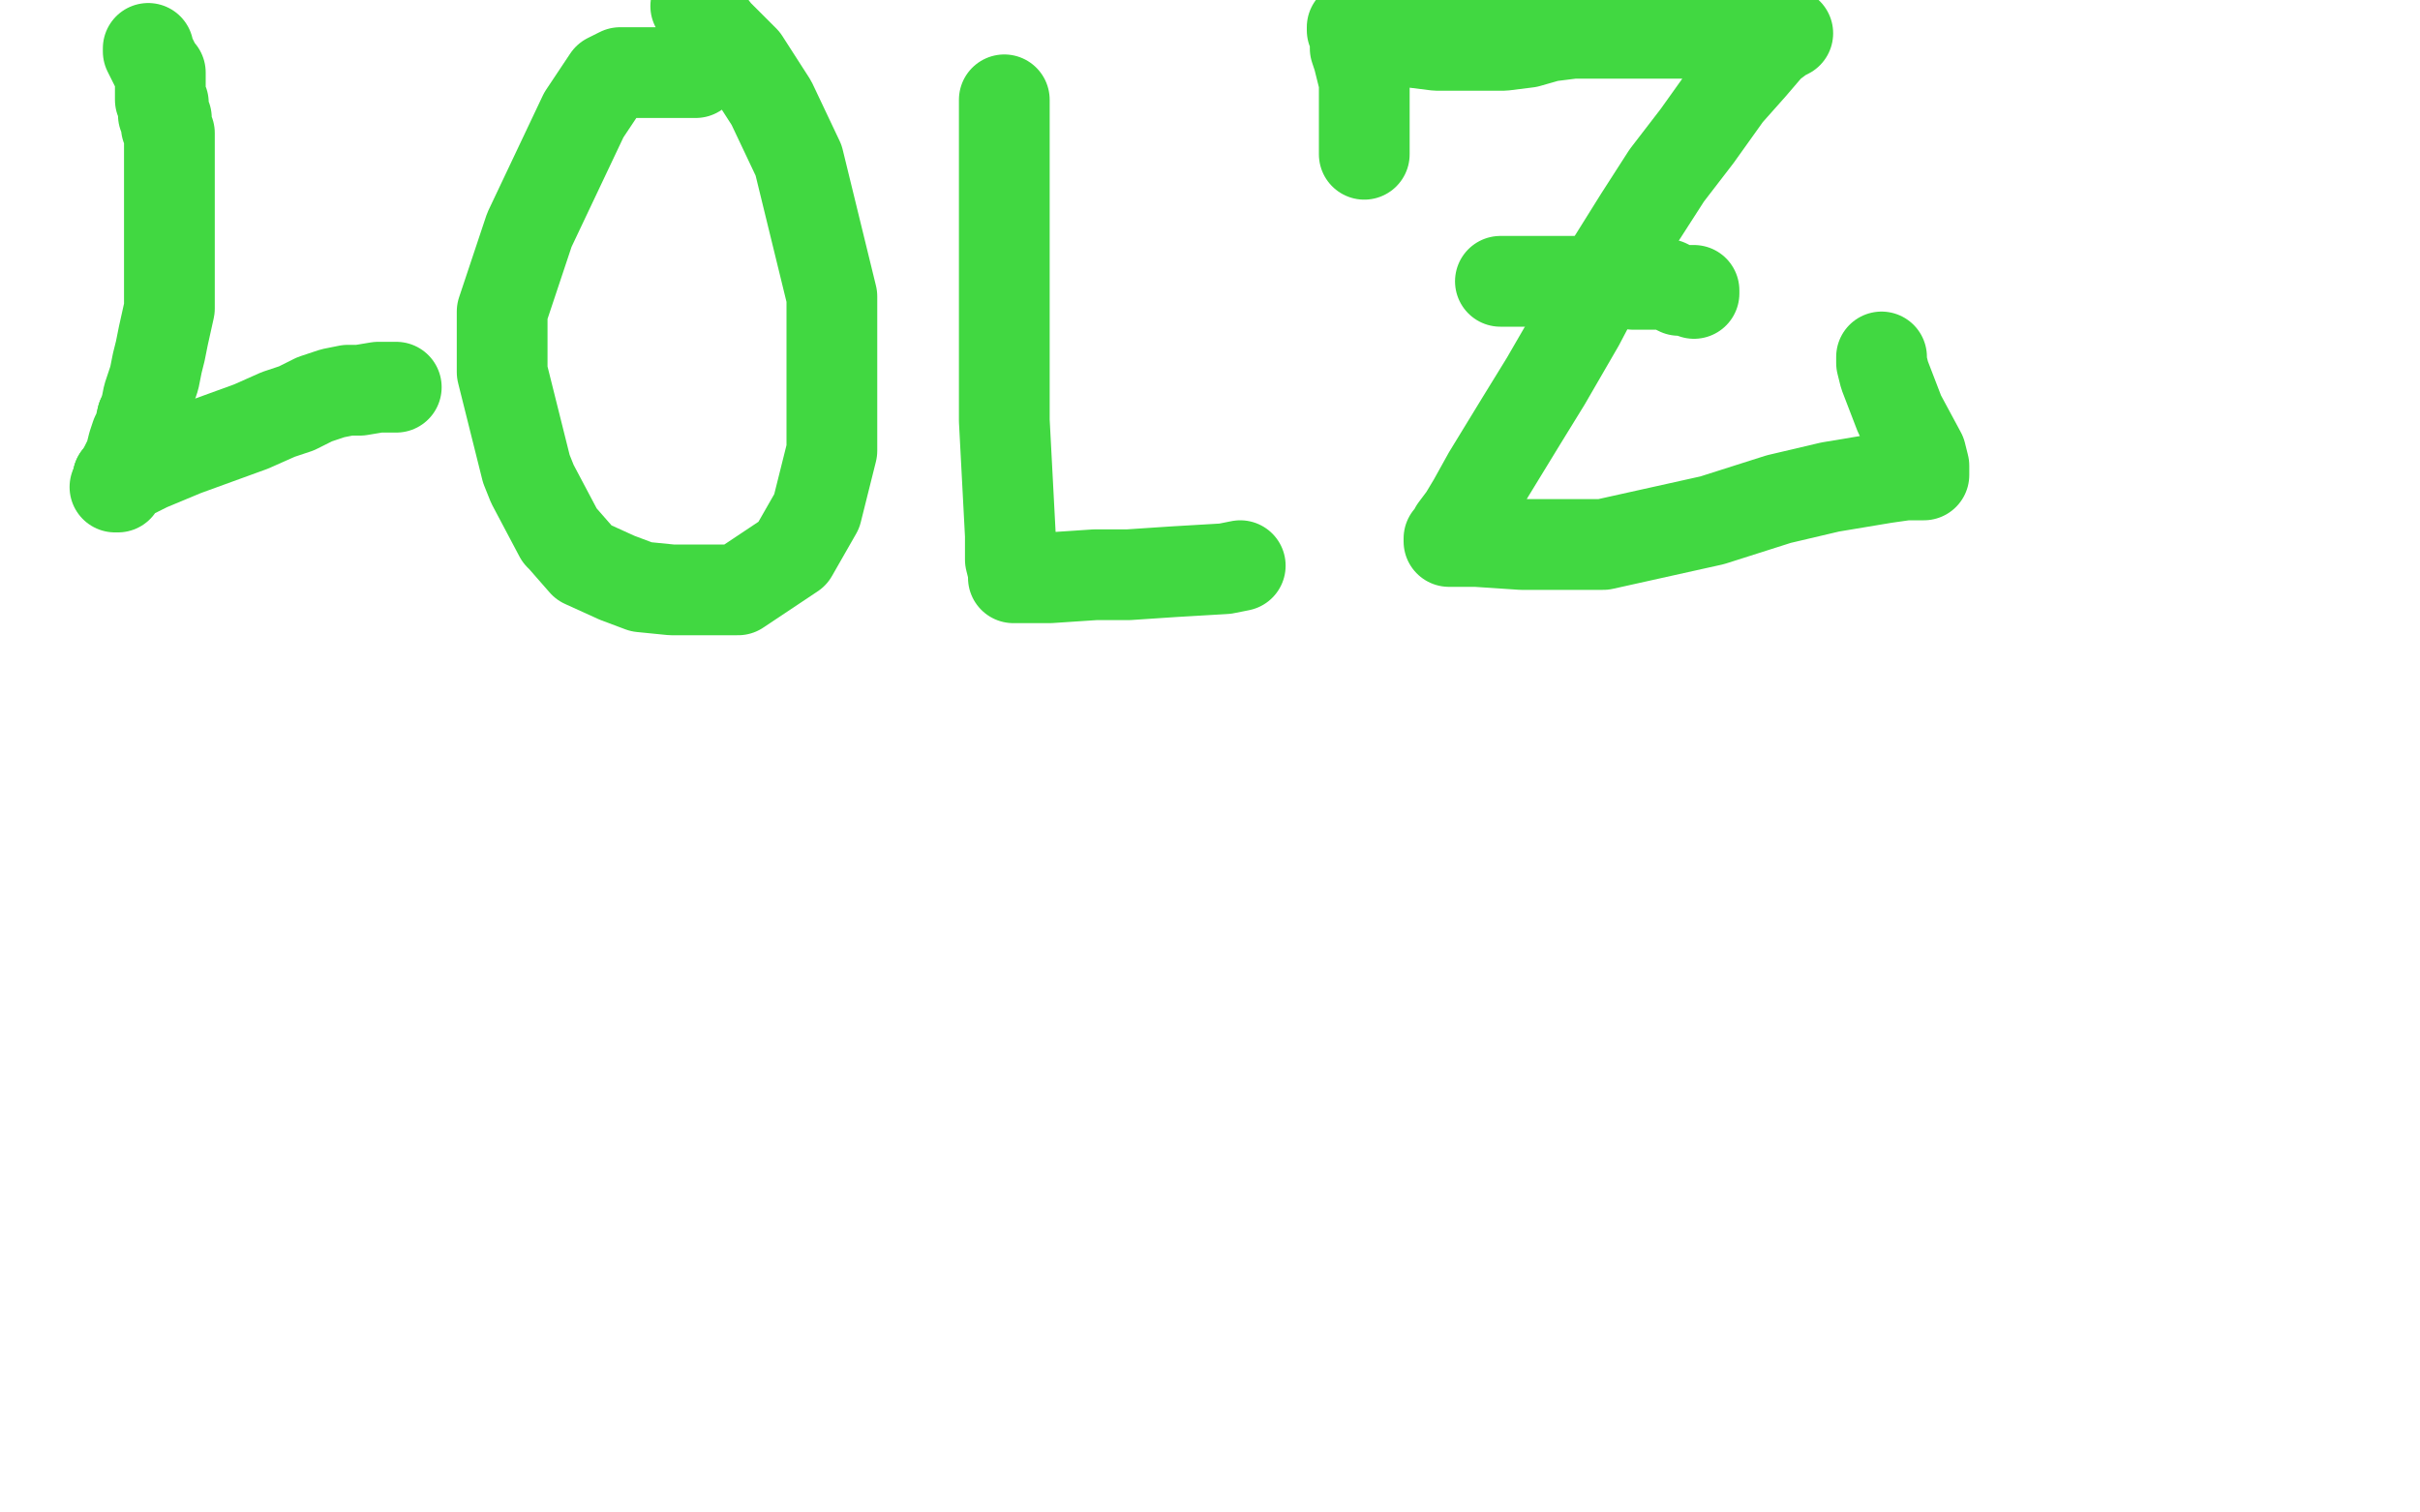
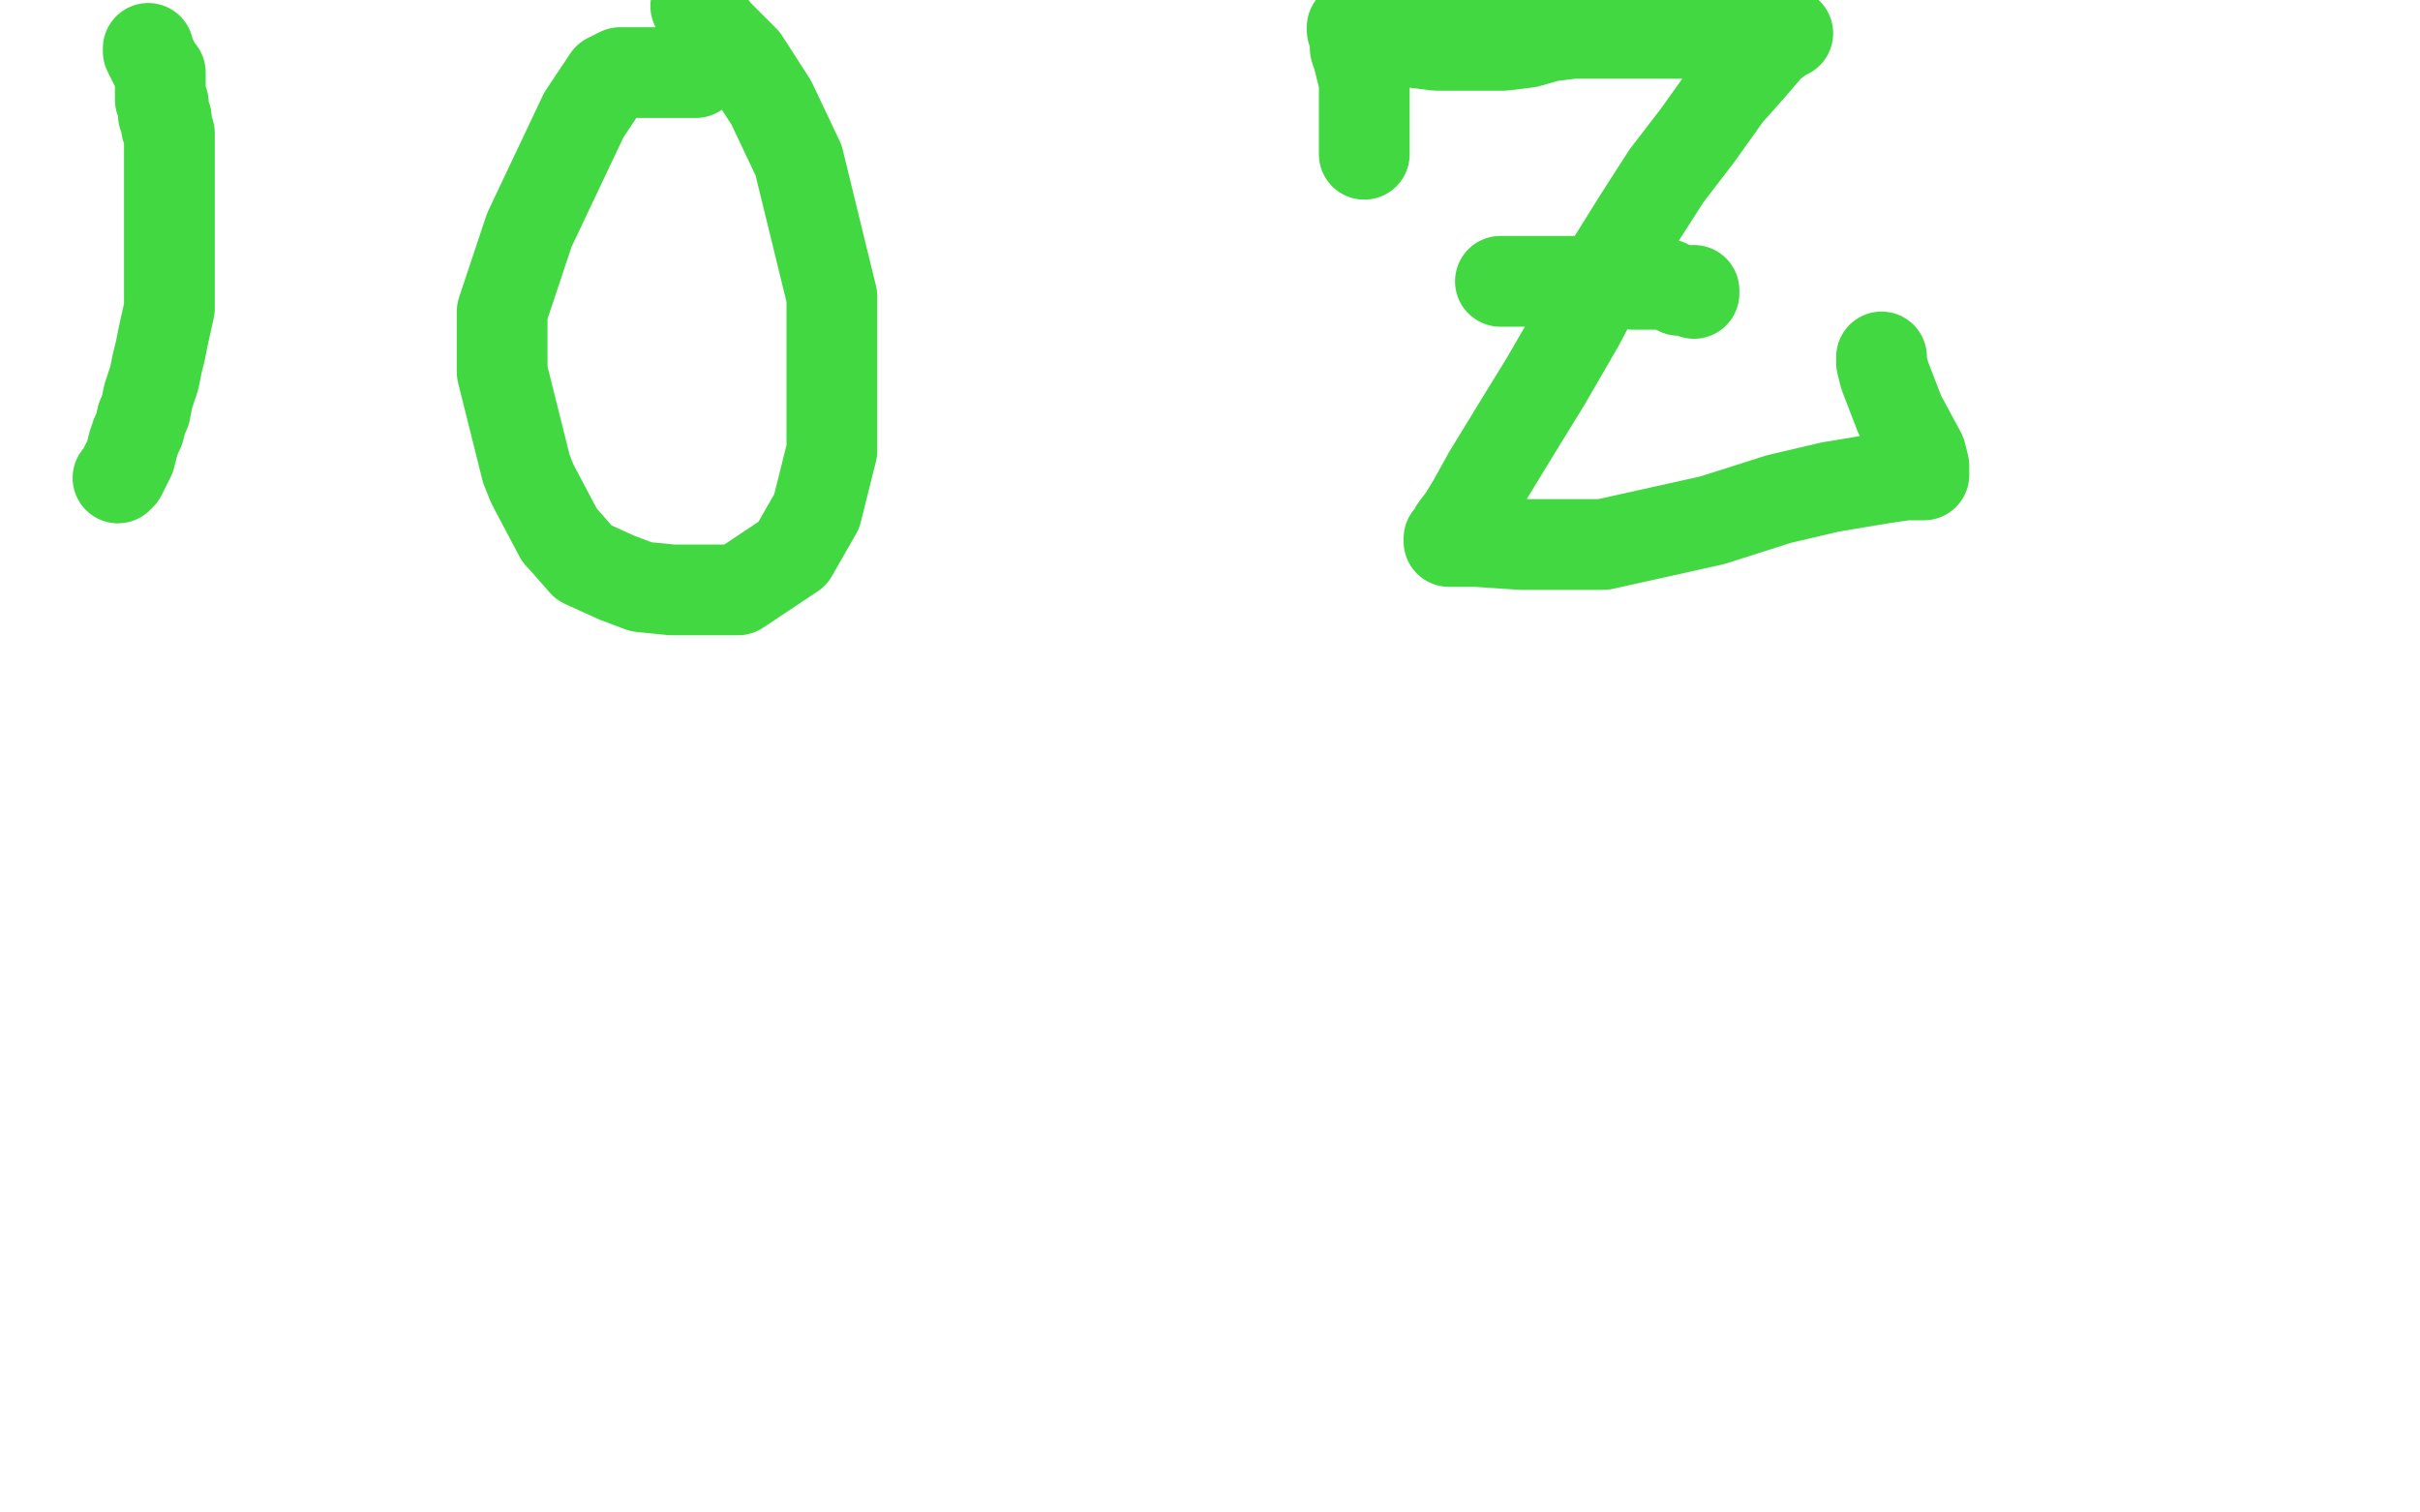
<svg xmlns="http://www.w3.org/2000/svg" width="800" height="500" version="1.1" style="stroke-antialiasing: false">
  <desc>This SVG has been created on https://colorillo.com/</desc>
  <rect x="0" y="0" width="800" height="500" style="fill: rgb(255,255,255); stroke-width:0" />
  <polyline points="49,16 49,17 49,17 50,19 50,19 51,21 51,21 52,23 52,23 53,24 53,24 53,25 53,25 53,27 53,28 53,30 53,31 53,33 54,34 54,36 54,38 55,39 55,42 56,44 56,46 56,49 56,50 56,51 56,53 56,54 56,58 56,61 56,65 56,69 56,73 56,77 56,82 56,89 56,94 56,102 54,111 53,116 52,120 51,125 49,131 48,136 47,138" style="fill: none; stroke: #41d841; stroke-width: 30; stroke-linejoin: round; stroke-linecap: round; stroke-antialiasing: false; stroke-antialias: 0; opacity: 1.0" />
-   <polyline points="39,158 39,160 39,161 38,161 39,160 41,158 49,154 61,149 72,145 83,141 92,137 98,135 104,132 110,130 115,129 119,129 125,128 129,128 131,128" style="fill: none; stroke: #41d841; stroke-width: 30; stroke-linejoin: round; stroke-linecap: round; stroke-antialiasing: false; stroke-antialias: 0; opacity: 1.0" />
  <polyline points="47,138 46,142 45,144 44,147 43,151 42,153 40,157 39,158" style="fill: none; stroke: #41d841; stroke-width: 30; stroke-linejoin: round; stroke-linecap: round; stroke-antialiasing: false; stroke-antialias: 0; opacity: 1.0" />
  <polyline points="230,24 229,24 229,24 225,24 225,24 223,24 223,24 220,24 220,24 214,24 214,24 209,24 209,24 205,24 205,24 201,26 193,38 184,57 175,76 173,82 166,103 166,106 166,118 166,123 174,155 176,160 185,177 186,178 193,186 204,191 212,194 222,195 232,195 244,195 262,183 270,169 275,149 275,125 275,98 264,53 255,34 246,20 237,11 230,2" style="fill: none; stroke: #41d841; stroke-width: 30; stroke-linejoin: round; stroke-linecap: round; stroke-antialiasing: false; stroke-antialias: 0; opacity: 1.0" />
-   <polyline points="332,33 332,35 332,35 332,39 332,39 332,45 332,45 332,58 332,58 332,84 332,84 332,111 332,111 332,139 332,139 333,158 334,177 334,185 335,189 335,191 336,191 337,191 341,191 347,191 362,190 373,190 388,189 405,188 410,187" style="fill: none; stroke: #41d841; stroke-width: 30; stroke-linejoin: round; stroke-linecap: round; stroke-antialiasing: false; stroke-antialias: 0; opacity: 1.0" />
  <polyline points="451,51 451,50 451,50 451,46 451,46 451,42 451,42 451,37 451,37 451,31 451,31 451,27 451,27 450,23 450,23 449,19 448,16 448,12 447,10 447,9 448,10 450,10 454,11 460,13 467,14 475,15 482,15 489,15 497,15 505,14 512,12 520,11 527,11 535,11 542,11 547,11 553,11 557,11 562,11 563,11 565,11 567,11 571,11 577,11 581,11 587,11 589,11 590,11 591,11 589,12 585,15 579,22 571,31 561,45 551,58 542,72 532,88 522,107 511,126 503,139 492,157 487,166 484,171 481,175 480,177 479,178 479,179 481,179 488,179 503,180 530,180 566,172 588,165 605,161 623,158 630,157 635,157 636,157 636,156 636,154 635,150 628,137 623,124 622,120 622,118" style="fill: none; stroke: #41d841; stroke-width: 30; stroke-linejoin: round; stroke-linecap: round; stroke-antialiasing: false; stroke-antialias: 0; opacity: 1.0" />
  <polyline points="496,93 497,93 497,93 500,93 500,93 506,93 506,93 513,93 513,93 519,93 519,93 530,93 530,93 533,93 537,93 540,94 542,94 544,94 545,94 546,94 547,94 549,94 551,94 555,96 557,96 559,96 560,96 560,97" style="fill: none; stroke: #41d841; stroke-width: 30; stroke-linejoin: round; stroke-linecap: round; stroke-antialiasing: false; stroke-antialias: 0; opacity: 1.0" />
</svg>